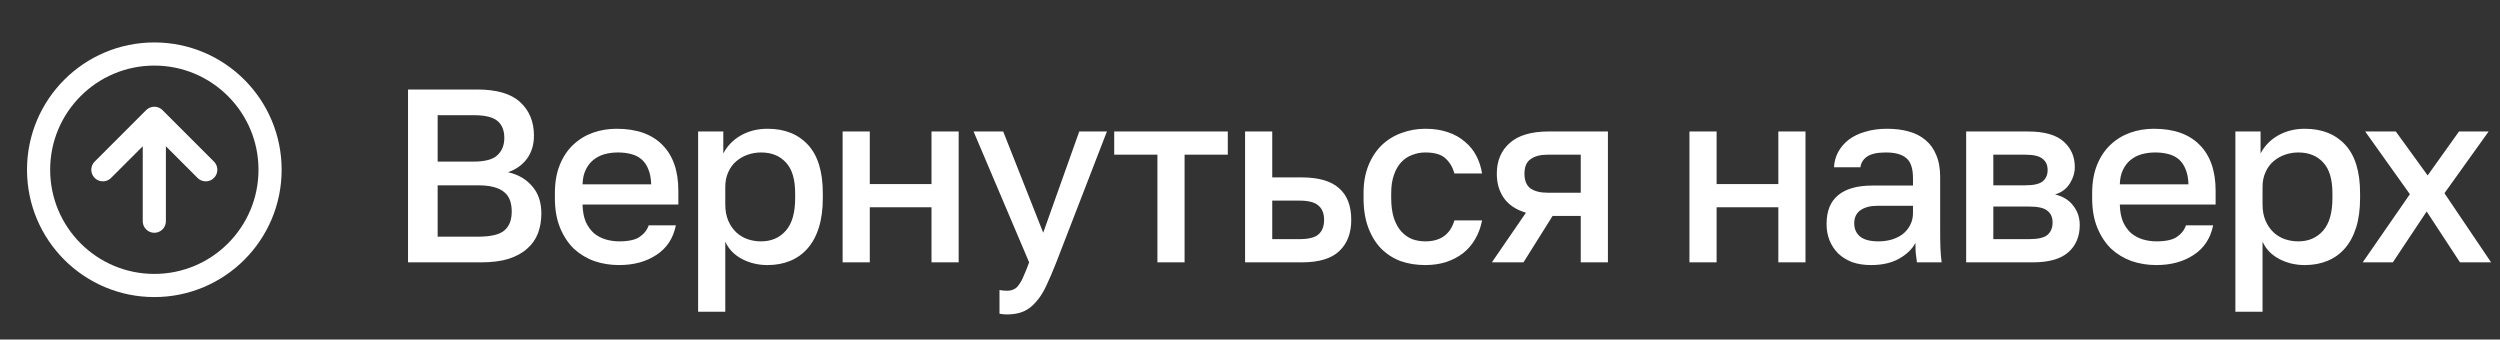
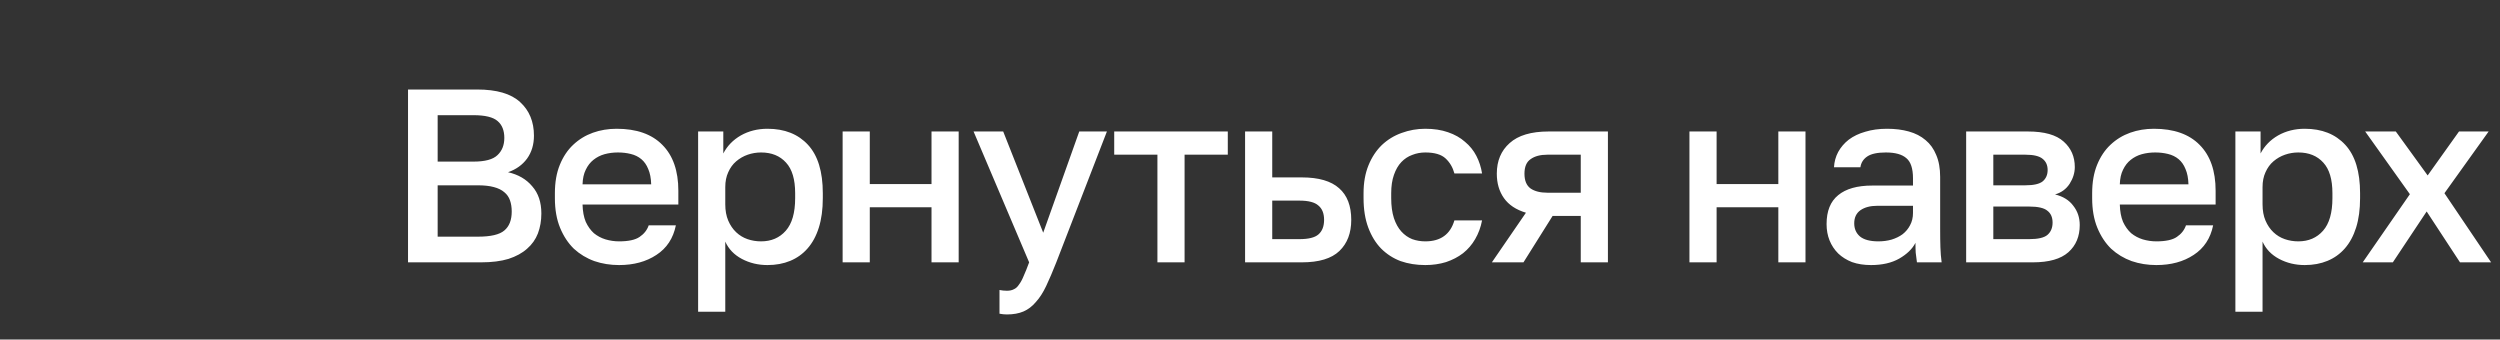
<svg xmlns="http://www.w3.org/2000/svg" width="162" height="22" viewBox="0 0 162 22" fill="none">
  <rect x="0" y="0" width="162" height="22" fill="#333333" stroke="none" />
-   <path d="M10 7.667L6.667 11M10 7.667V14.333M10 7.667L13.333 11M17.5 11C17.5 15.142 14.142 18.5 10 18.5C5.858 18.5 2.5 15.142 2.5 11C2.5 6.858 5.858 3.5 10 3.5C14.142 3.5 17.5 6.858 17.5 11Z" stroke="white" stroke-width="1.5" stroke-linecap="round" stroke-linejoin="round" />
  <path d="M26.44 5.8H30.92C32.189 5.8 33.117 6.072 33.704 6.616C34.301 7.16 34.6 7.885 34.6 8.792C34.6 9.368 34.451 9.864 34.152 10.28C33.853 10.685 33.443 10.979 32.92 11.16C33.581 11.309 34.104 11.613 34.488 12.072C34.883 12.52 35.08 13.107 35.08 13.832C35.08 14.301 35.005 14.733 34.856 15.128C34.707 15.512 34.472 15.843 34.152 16.12C33.843 16.397 33.443 16.616 32.952 16.776C32.461 16.925 31.869 17 31.176 17H26.44V5.8ZM30.968 15.336C31.8 15.336 32.371 15.203 32.68 14.936C33 14.669 33.16 14.259 33.16 13.704C33.16 13.437 33.123 13.197 33.048 12.984C32.973 12.771 32.851 12.595 32.68 12.456C32.509 12.307 32.28 12.195 31.992 12.12C31.715 12.045 31.368 12.008 30.952 12.008H28.36V15.336H30.968ZM30.68 10.472C31.427 10.472 31.944 10.333 32.232 10.056C32.531 9.779 32.68 9.405 32.68 8.936C32.68 8.456 32.536 8.093 32.248 7.848C31.96 7.592 31.437 7.464 30.68 7.464H28.36V10.472H30.68ZM40.117 17.176C39.551 17.176 39.018 17.091 38.517 16.92C38.016 16.739 37.573 16.472 37.189 16.12C36.816 15.757 36.517 15.304 36.293 14.76C36.069 14.216 35.957 13.576 35.957 12.84V12.52C35.957 11.816 36.063 11.203 36.277 10.68C36.49 10.157 36.778 9.725 37.141 9.384C37.514 9.032 37.941 8.771 38.421 8.6C38.901 8.429 39.413 8.344 39.957 8.344C41.248 8.344 42.234 8.691 42.917 9.384C43.61 10.077 43.957 11.069 43.957 12.36V13.256H37.749C37.76 13.693 37.829 14.067 37.957 14.376C38.096 14.675 38.272 14.92 38.485 15.112C38.709 15.293 38.959 15.427 39.237 15.512C39.525 15.597 39.818 15.64 40.117 15.64C40.725 15.64 41.167 15.544 41.445 15.352C41.733 15.16 41.93 14.909 42.037 14.6H43.797C43.626 15.443 43.205 16.083 42.533 16.52C41.871 16.957 41.066 17.176 40.117 17.176ZM40.037 9.88C39.738 9.88 39.45 9.917 39.173 9.992C38.906 10.067 38.666 10.189 38.453 10.36C38.25 10.52 38.085 10.733 37.957 11C37.829 11.256 37.76 11.571 37.749 11.944H42.197C42.186 11.549 42.122 11.219 42.005 10.952C41.898 10.685 41.749 10.472 41.557 10.312C41.365 10.152 41.136 10.04 40.869 9.976C40.613 9.912 40.336 9.88 40.037 9.88ZM45.238 8.52H46.87V9.944C47.126 9.453 47.505 9.064 48.006 8.776C48.518 8.488 49.094 8.344 49.734 8.344C50.843 8.344 51.718 8.691 52.358 9.384C52.998 10.077 53.318 11.123 53.318 12.52V12.84C53.318 13.565 53.233 14.2 53.062 14.744C52.892 15.288 52.646 15.741 52.326 16.104C52.017 16.456 51.644 16.723 51.206 16.904C50.769 17.085 50.278 17.176 49.734 17.176C49.126 17.176 48.572 17.043 48.07 16.776C47.569 16.509 47.212 16.136 46.998 15.656V20.2H45.238V8.52ZM49.318 15.64C49.98 15.64 50.513 15.411 50.918 14.952C51.324 14.493 51.526 13.789 51.526 12.84V12.52C51.526 11.624 51.329 10.963 50.934 10.536C50.539 10.099 50.001 9.88 49.318 9.88C49.02 9.88 48.731 9.928 48.454 10.024C48.177 10.12 47.926 10.264 47.702 10.456C47.489 10.637 47.318 10.872 47.19 11.16C47.062 11.437 46.998 11.757 46.998 12.12V13.24C46.998 13.645 47.062 13.997 47.19 14.296C47.318 14.595 47.489 14.845 47.702 15.048C47.916 15.251 48.161 15.4 48.438 15.496C48.715 15.592 49.009 15.64 49.318 15.64ZM54.602 8.52H56.362V11.928H60.362V8.52H62.122V17H60.362V13.432H56.362V17H54.602V8.52ZM65.248 20.376C65.088 20.376 64.927 20.36 64.767 20.328V18.792C64.927 18.824 65.088 18.84 65.248 18.84C65.429 18.84 65.578 18.808 65.695 18.744C65.823 18.691 65.936 18.589 66.031 18.44C66.138 18.301 66.24 18.115 66.335 17.88C66.442 17.645 66.559 17.352 66.688 17L63.087 8.52H65.007L67.6 15.08L69.936 8.52H71.728L68.448 17C68.213 17.597 67.994 18.109 67.791 18.536C67.589 18.963 67.365 19.309 67.12 19.576C66.885 19.853 66.618 20.056 66.32 20.184C66.021 20.312 65.663 20.376 65.248 20.376ZM75.001 10.024H72.201V8.52H79.561V10.024H76.761V17H75.001V10.024ZM80.681 8.52H82.441V11.496H84.361C85.449 11.496 86.255 11.731 86.777 12.2C87.3 12.659 87.561 13.341 87.561 14.248C87.561 15.101 87.305 15.773 86.793 16.264C86.281 16.755 85.471 17 84.361 17H80.681V8.52ZM84.201 15.496C84.788 15.496 85.199 15.395 85.433 15.192C85.679 14.979 85.801 14.664 85.801 14.248C85.801 13.832 85.679 13.523 85.433 13.32C85.199 13.107 84.788 13 84.201 13H82.441V15.496H84.201ZM92.358 17.176C91.782 17.176 91.249 17.091 90.758 16.92C90.278 16.739 89.857 16.467 89.494 16.104C89.142 15.741 88.865 15.288 88.662 14.744C88.46 14.2 88.358 13.565 88.358 12.84V12.52C88.358 11.837 88.465 11.235 88.678 10.712C88.891 10.189 89.18 9.752 89.542 9.4C89.915 9.048 90.342 8.787 90.822 8.616C91.313 8.435 91.825 8.344 92.358 8.344C92.913 8.344 93.403 8.419 93.83 8.568C94.267 8.717 94.635 8.925 94.934 9.192C95.243 9.448 95.489 9.752 95.67 10.104C95.852 10.456 95.974 10.835 96.038 11.24H94.246C94.139 10.845 93.948 10.52 93.67 10.264C93.393 10.008 92.956 9.88 92.358 9.88C92.059 9.88 91.777 9.933 91.51 10.04C91.243 10.136 91.009 10.291 90.806 10.504C90.603 10.717 90.444 10.995 90.326 11.336C90.209 11.667 90.15 12.061 90.15 12.52V12.84C90.15 13.341 90.209 13.773 90.326 14.136C90.444 14.488 90.603 14.776 90.806 15C91.009 15.224 91.243 15.389 91.51 15.496C91.777 15.592 92.059 15.64 92.358 15.64C93.35 15.64 93.98 15.187 94.246 14.28H96.038C95.953 14.728 95.803 15.133 95.59 15.496C95.388 15.848 95.126 16.152 94.806 16.408C94.486 16.653 94.118 16.845 93.702 16.984C93.286 17.112 92.838 17.176 92.358 17.176ZM98.881 13.784C98.241 13.592 97.766 13.277 97.457 12.84C97.148 12.403 96.993 11.875 96.993 11.256C96.993 10.424 97.27 9.763 97.825 9.272C98.38 8.771 99.222 8.52 100.353 8.52H104.193V17H102.433V13.992H100.609L98.721 17H96.673L98.881 13.784ZM98.785 11.256C98.785 11.704 98.918 12.024 99.185 12.216C99.452 12.397 99.814 12.488 100.273 12.488H102.433V10.024H100.273C99.814 10.024 99.452 10.12 99.185 10.312C98.918 10.493 98.785 10.808 98.785 11.256ZM109.476 8.52H111.236V11.928H115.236V8.52H116.996V17H115.236V13.432H111.236V17H109.476V8.52ZM121.242 17.176C120.783 17.176 120.373 17.112 120.01 16.984C119.658 16.845 119.359 16.659 119.114 16.424C118.869 16.179 118.682 15.896 118.554 15.576C118.426 15.256 118.362 14.904 118.362 14.52C118.362 13.677 118.613 13.053 119.114 12.648C119.615 12.232 120.351 12.024 121.322 12.024H123.962V11.56C123.962 10.92 123.818 10.483 123.53 10.248C123.253 10.003 122.81 9.88 122.202 9.88C121.658 9.88 121.258 9.965 121.002 10.136C120.746 10.307 120.597 10.541 120.554 10.84H118.842C118.863 10.477 118.954 10.147 119.114 9.848C119.285 9.539 119.514 9.272 119.802 9.048C120.101 8.824 120.458 8.653 120.874 8.536C121.29 8.408 121.759 8.344 122.282 8.344C122.805 8.344 123.274 8.403 123.69 8.52C124.117 8.637 124.479 8.824 124.778 9.08C125.077 9.325 125.306 9.645 125.466 10.04C125.637 10.435 125.722 10.909 125.722 11.464V14.84C125.722 15.288 125.727 15.683 125.738 16.024C125.749 16.355 125.775 16.68 125.818 17H124.218C124.186 16.755 124.159 16.547 124.138 16.376C124.127 16.205 124.122 15.992 124.122 15.736C123.919 16.131 123.567 16.472 123.066 16.76C122.575 17.037 121.967 17.176 121.242 17.176ZM121.722 15.64C122.021 15.64 122.303 15.603 122.57 15.528C122.847 15.443 123.087 15.325 123.29 15.176C123.493 15.016 123.653 14.824 123.77 14.6C123.898 14.365 123.962 14.099 123.962 13.8V13.336H121.642C121.194 13.336 120.831 13.432 120.554 13.624C120.287 13.816 120.154 14.099 120.154 14.472C120.154 14.824 120.277 15.107 120.522 15.32C120.778 15.533 121.178 15.64 121.722 15.64ZM127.407 8.52H131.407C132.474 8.52 133.247 8.739 133.727 9.176C134.207 9.603 134.447 10.152 134.447 10.824C134.447 11.197 134.335 11.56 134.111 11.912C133.887 12.253 133.572 12.483 133.167 12.6C133.69 12.728 134.084 12.973 134.351 13.336C134.628 13.688 134.767 14.104 134.767 14.584C134.767 15.32 134.522 15.907 134.031 16.344C133.54 16.781 132.772 17 131.727 17H127.407V8.52ZM131.487 15.496C132.063 15.496 132.458 15.405 132.671 15.224C132.895 15.032 133.007 14.765 133.007 14.424C133.007 14.083 132.895 13.827 132.671 13.656C132.458 13.475 132.063 13.384 131.487 13.384H129.167V15.496H131.487ZM131.247 12.008C131.78 12.008 132.154 11.923 132.367 11.752C132.58 11.571 132.687 11.325 132.687 11.016C132.687 10.707 132.58 10.467 132.367 10.296C132.154 10.115 131.78 10.024 131.247 10.024H129.167V12.008H131.247ZM139.732 17.176C139.167 17.176 138.633 17.091 138.132 16.92C137.631 16.739 137.188 16.472 136.804 16.12C136.431 15.757 136.132 15.304 135.908 14.76C135.684 14.216 135.572 13.576 135.572 12.84V12.52C135.572 11.816 135.679 11.203 135.892 10.68C136.105 10.157 136.393 9.725 136.756 9.384C137.129 9.032 137.556 8.771 138.036 8.6C138.516 8.429 139.028 8.344 139.572 8.344C140.863 8.344 141.849 8.691 142.532 9.384C143.225 10.077 143.572 11.069 143.572 12.36V13.256H137.364C137.375 13.693 137.444 14.067 137.572 14.376C137.711 14.675 137.887 14.92 138.1 15.112C138.324 15.293 138.575 15.427 138.852 15.512C139.14 15.597 139.433 15.64 139.732 15.64C140.34 15.64 140.783 15.544 141.06 15.352C141.348 15.16 141.545 14.909 141.652 14.6H143.412C143.241 15.443 142.82 16.083 142.148 16.52C141.487 16.957 140.681 17.176 139.732 17.176ZM139.652 9.88C139.353 9.88 139.065 9.917 138.788 9.992C138.521 10.067 138.281 10.189 138.068 10.36C137.865 10.52 137.7 10.733 137.572 11C137.444 11.256 137.375 11.571 137.364 11.944H141.812C141.801 11.549 141.737 11.219 141.62 10.952C141.513 10.685 141.364 10.472 141.172 10.312C140.98 10.152 140.751 10.04 140.484 9.976C140.228 9.912 139.951 9.88 139.652 9.88ZM144.853 8.52H146.485V9.944C146.741 9.453 147.12 9.064 147.621 8.776C148.133 8.488 148.709 8.344 149.349 8.344C150.458 8.344 151.333 8.691 151.973 9.384C152.613 10.077 152.933 11.123 152.933 12.52V12.84C152.933 13.565 152.848 14.2 152.677 14.744C152.506 15.288 152.261 15.741 151.941 16.104C151.632 16.456 151.258 16.723 150.821 16.904C150.384 17.085 149.893 17.176 149.349 17.176C148.741 17.176 148.186 17.043 147.685 16.776C147.184 16.509 146.826 16.136 146.613 15.656V20.2H144.853V8.52ZM148.933 15.64C149.594 15.64 150.128 15.411 150.533 14.952C150.938 14.493 151.141 13.789 151.141 12.84V12.52C151.141 11.624 150.944 10.963 150.549 10.536C150.154 10.099 149.616 9.88 148.933 9.88C148.634 9.88 148.346 9.928 148.069 10.024C147.792 10.12 147.541 10.264 147.317 10.456C147.104 10.637 146.933 10.872 146.805 11.16C146.677 11.437 146.613 11.757 146.613 12.12V13.24C146.613 13.645 146.677 13.997 146.805 14.296C146.933 14.595 147.104 14.845 147.317 15.048C147.53 15.251 147.776 15.4 148.053 15.496C148.33 15.592 148.624 15.64 148.933 15.64ZM156.16 12.584L153.264 8.52H155.248L157.312 11.368L159.344 8.52H161.264L158.4 12.52L161.424 17H159.408L157.248 13.704L155.056 17H153.104L156.16 12.584Z" fill="white" />
</svg>